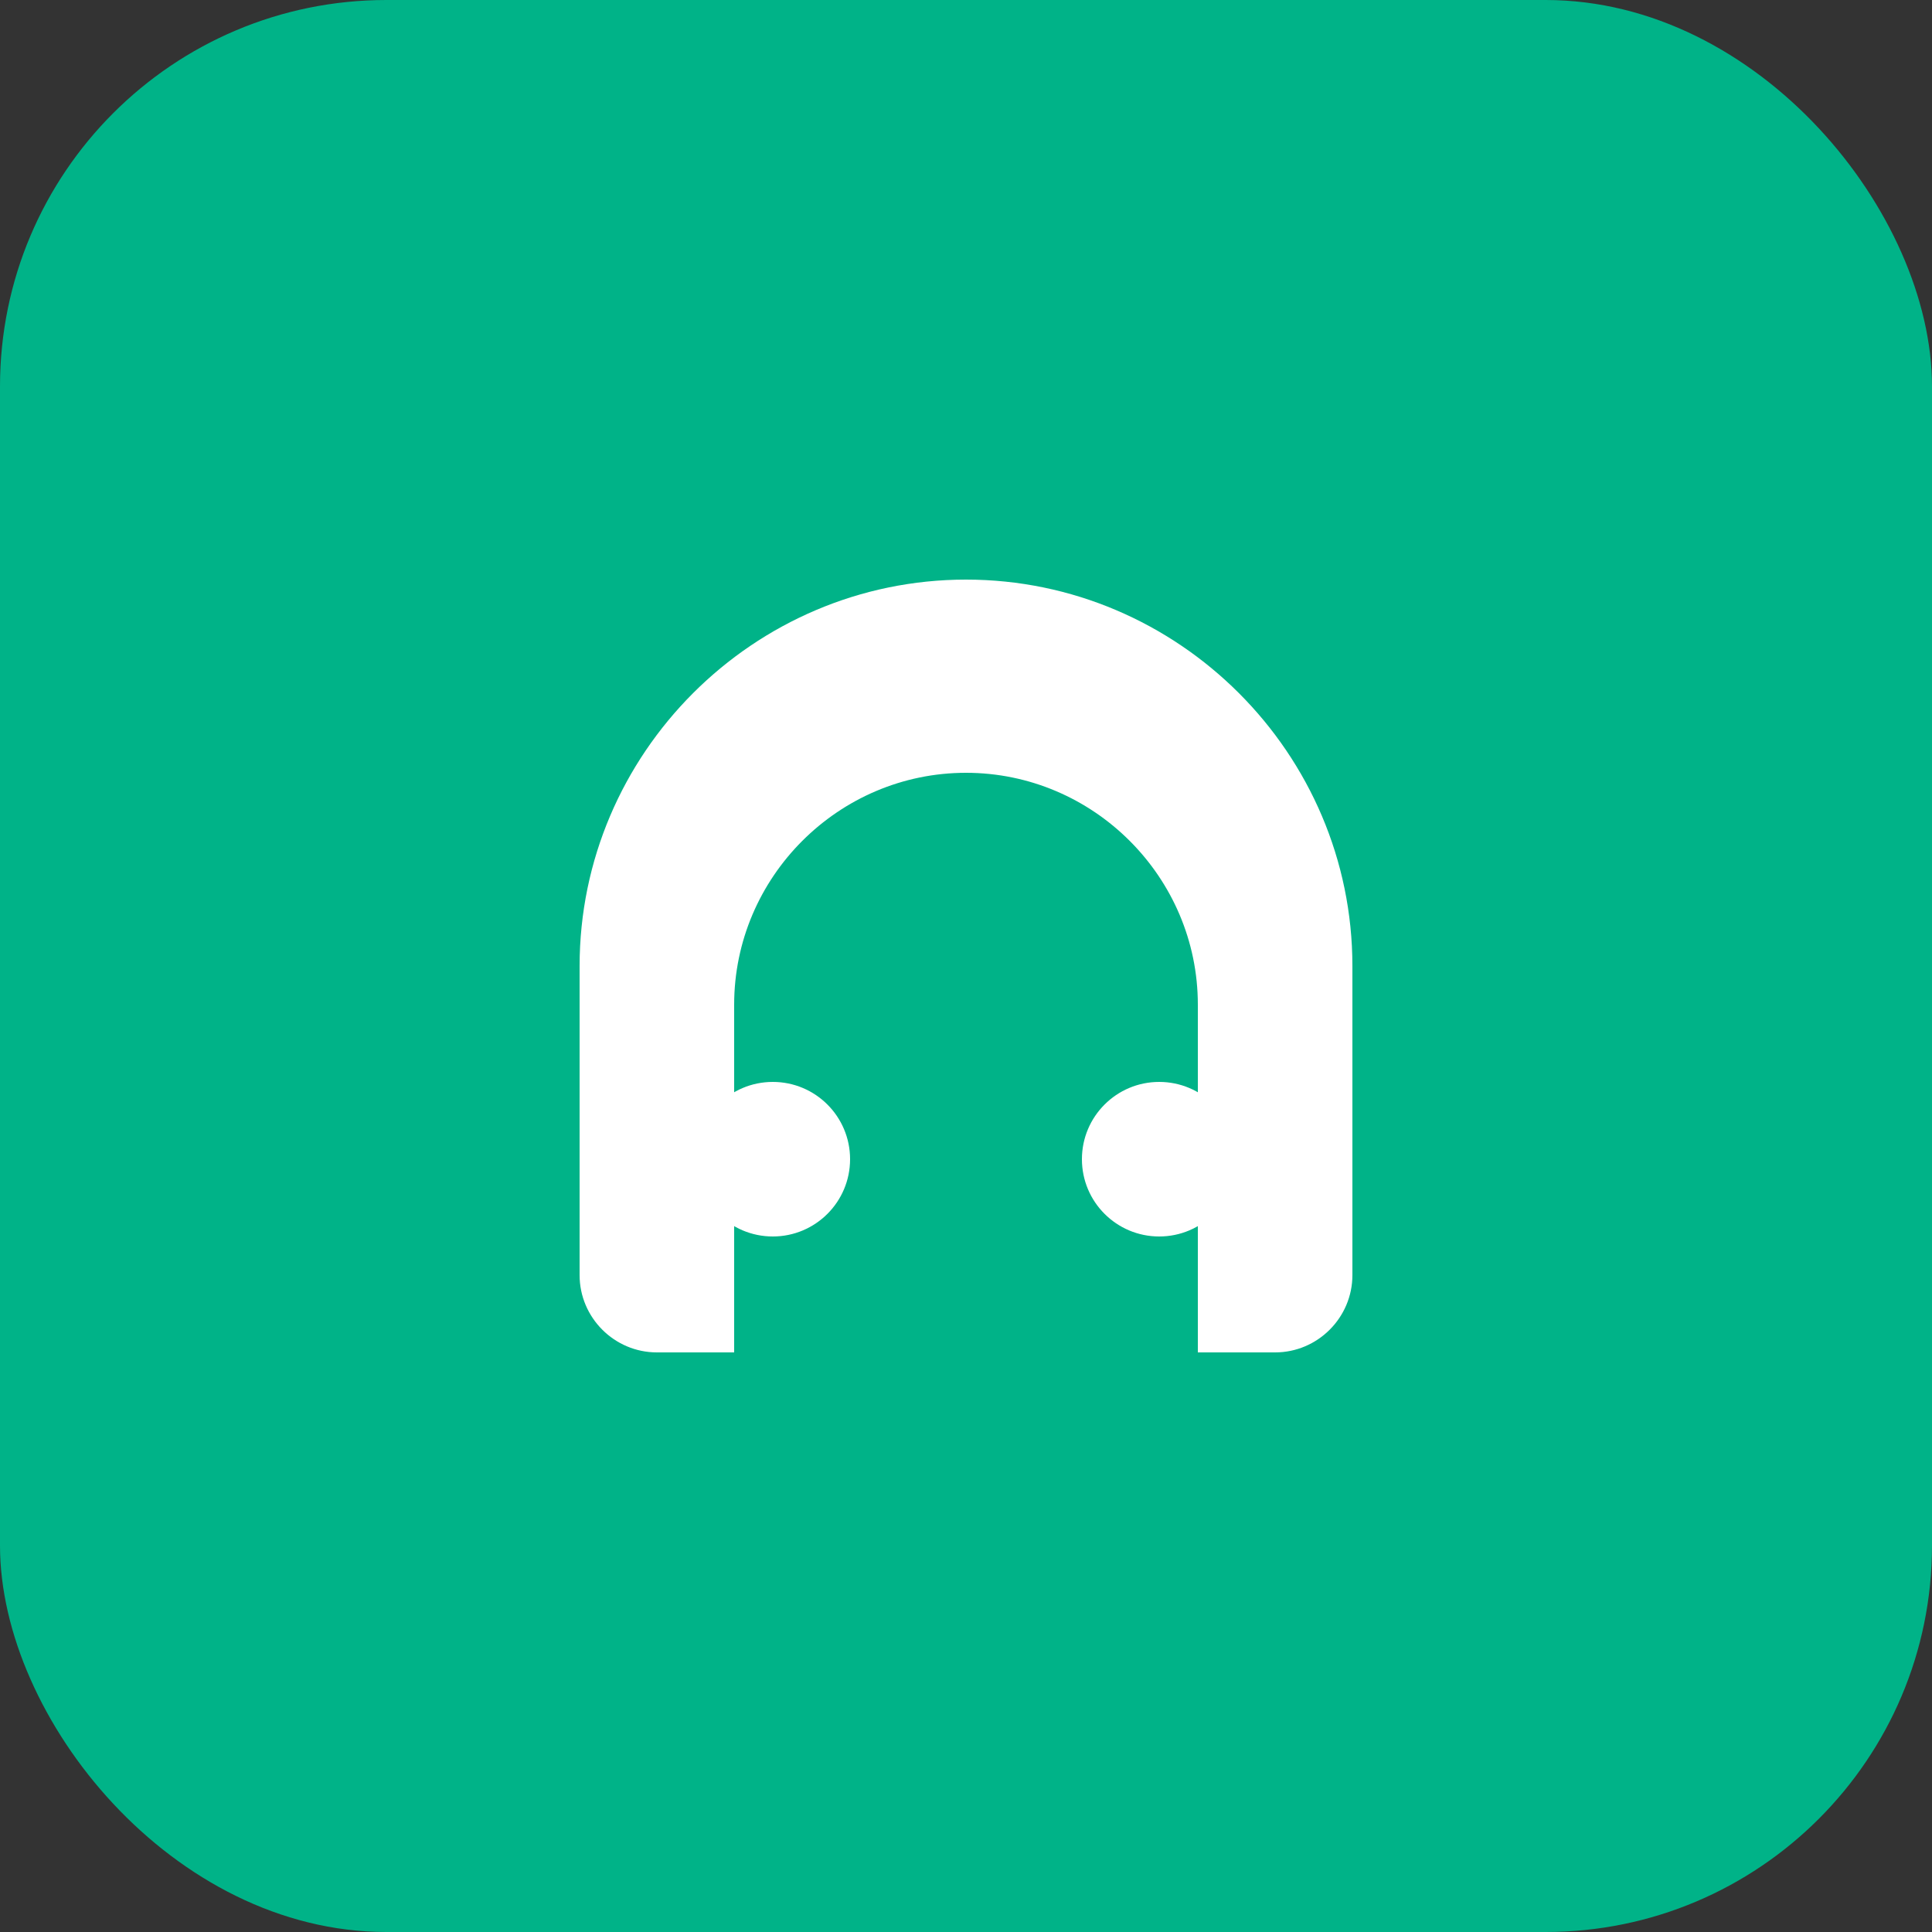
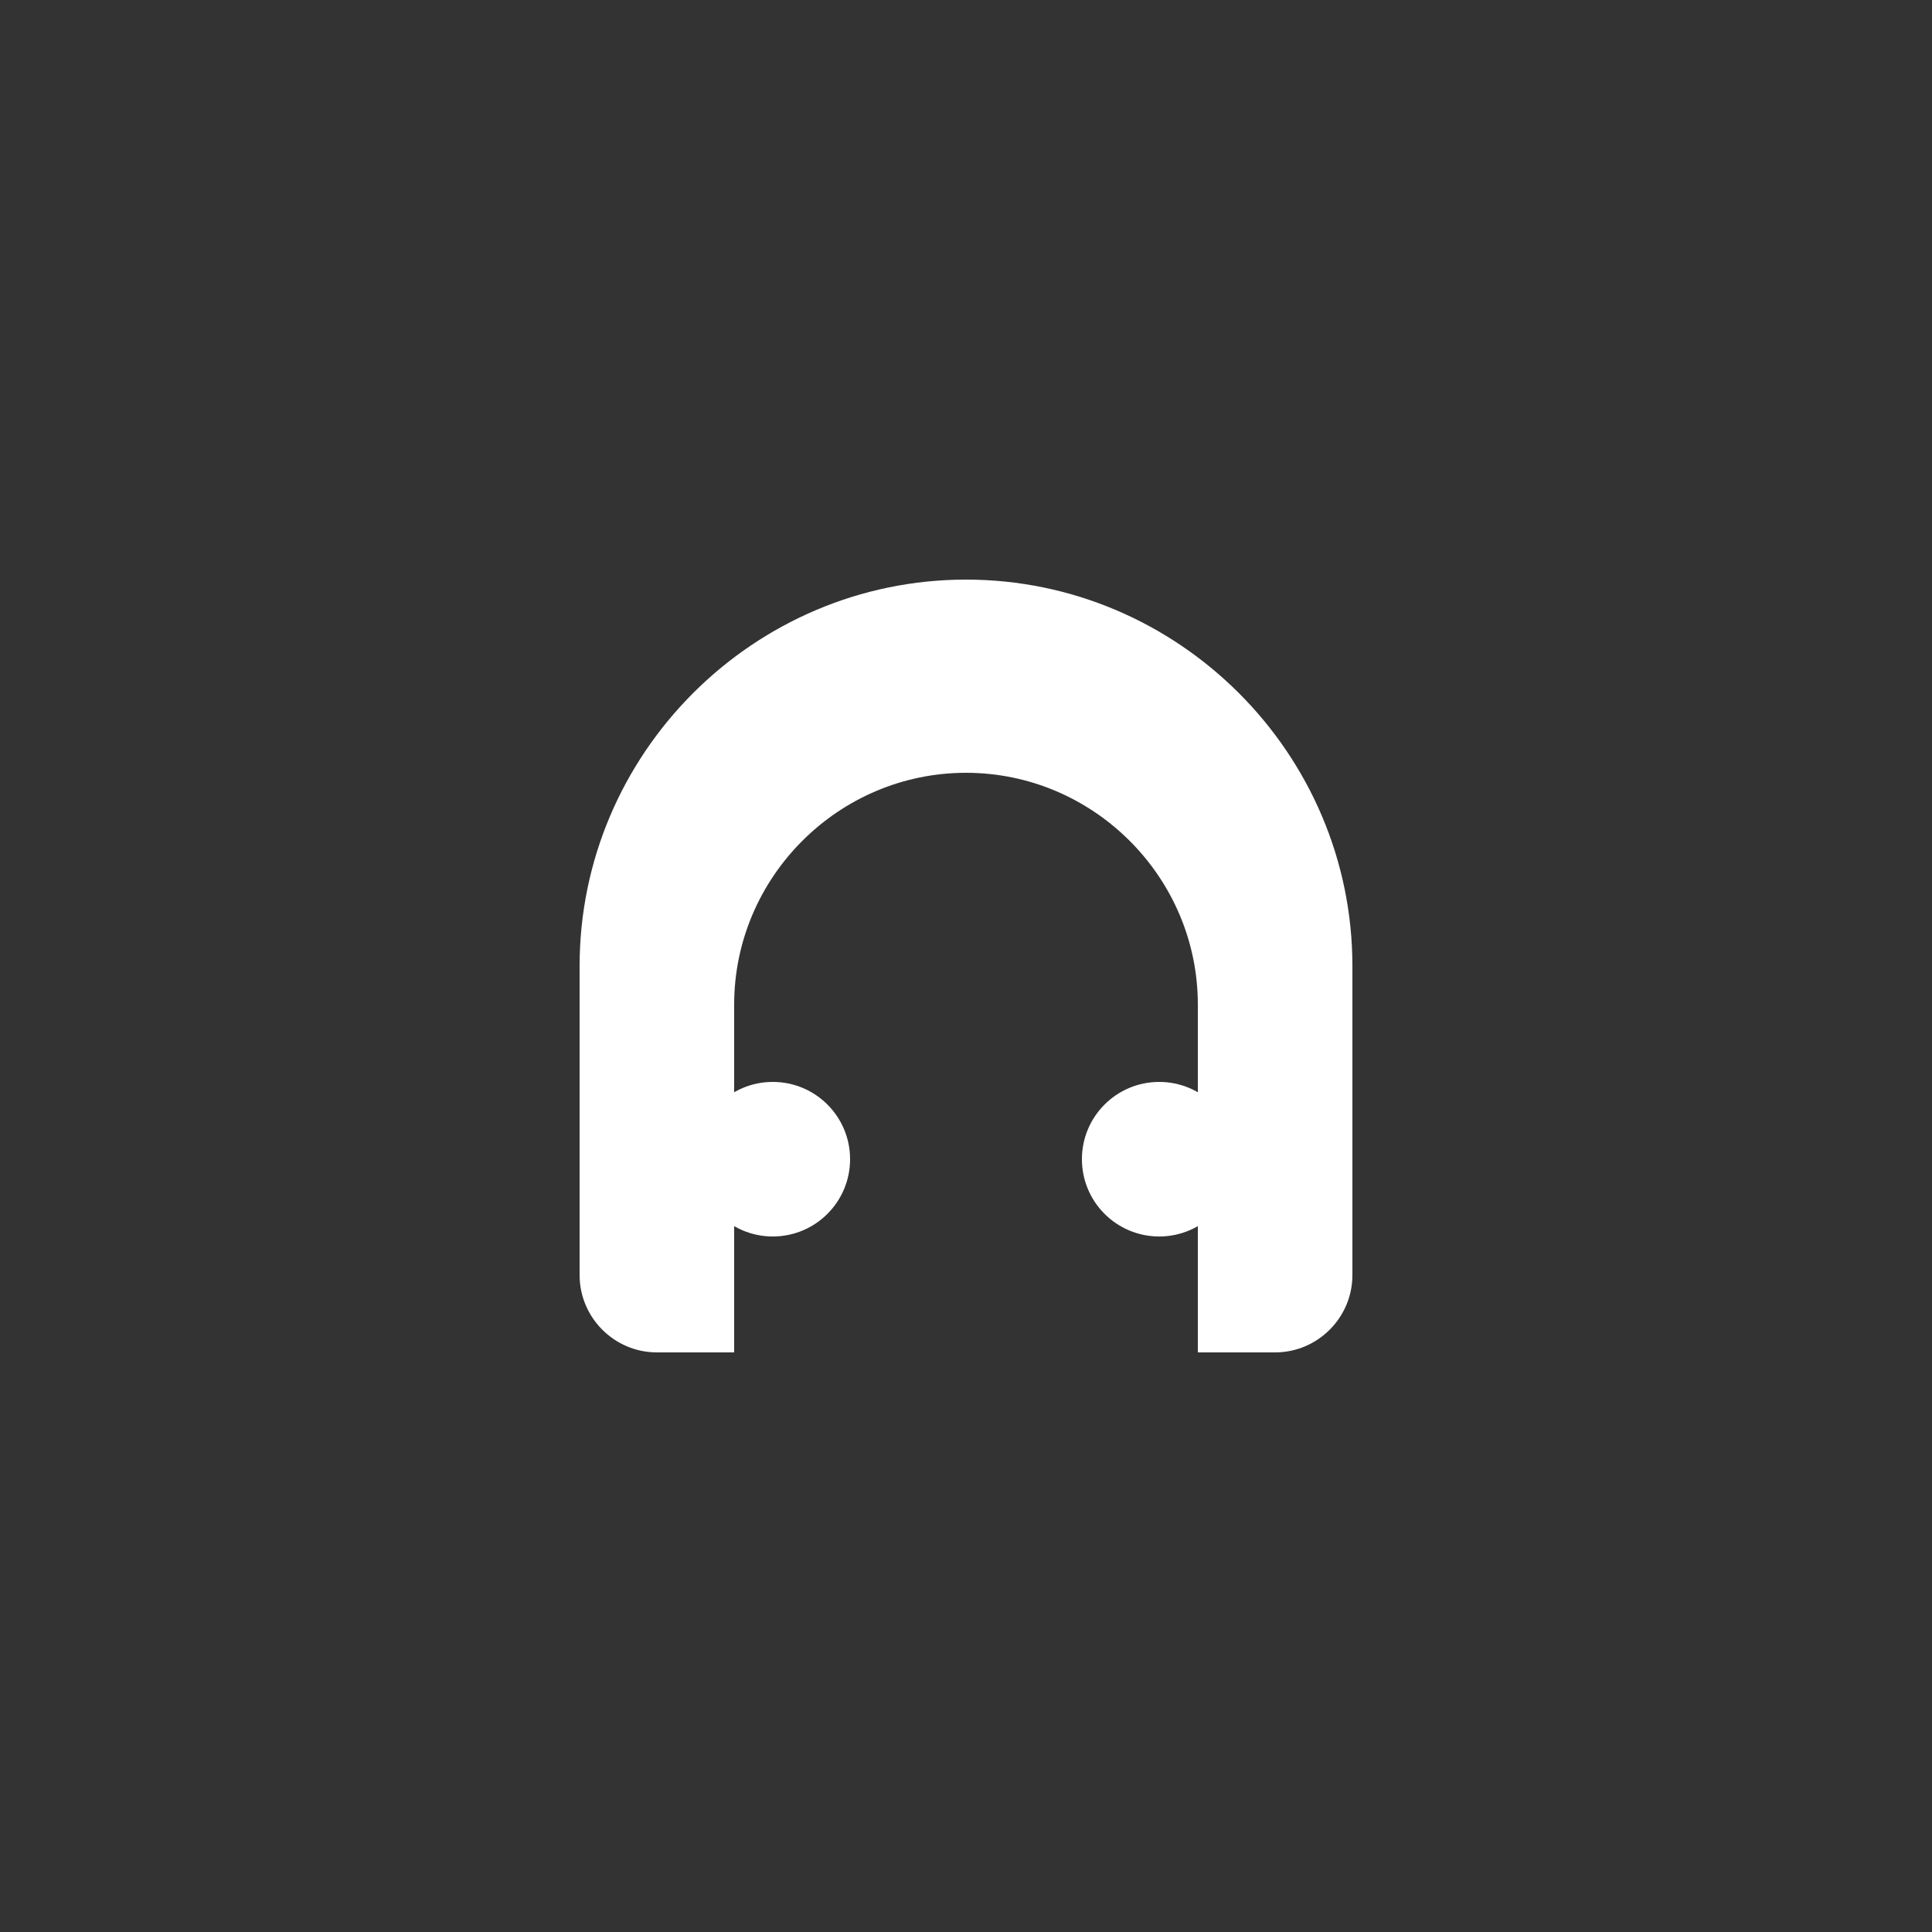
<svg xmlns="http://www.w3.org/2000/svg" viewBox="0 0 50 50" fill="none">
  <rect x="0" y="0" width="50" height="50" fill="#333333" stroke="none" />
-   <rect width="50" height="50" rx="10" fill="#00B388" />
  <path d="M25 15c-5.5 0-10 4.5-10 10v8c0 1.1.9 2 2 2h2v-9c0-3.3 2.7-6 6-6s6 2.7 6 6v9h2c1.1 0 2-.9 2-2v-8c0-5.5-4.5-10-10-10z" fill="white" />
  <circle cx="20" cy="30" r="2" fill="white" />
  <circle cx="30" cy="30" r="2" fill="white" />
</svg>